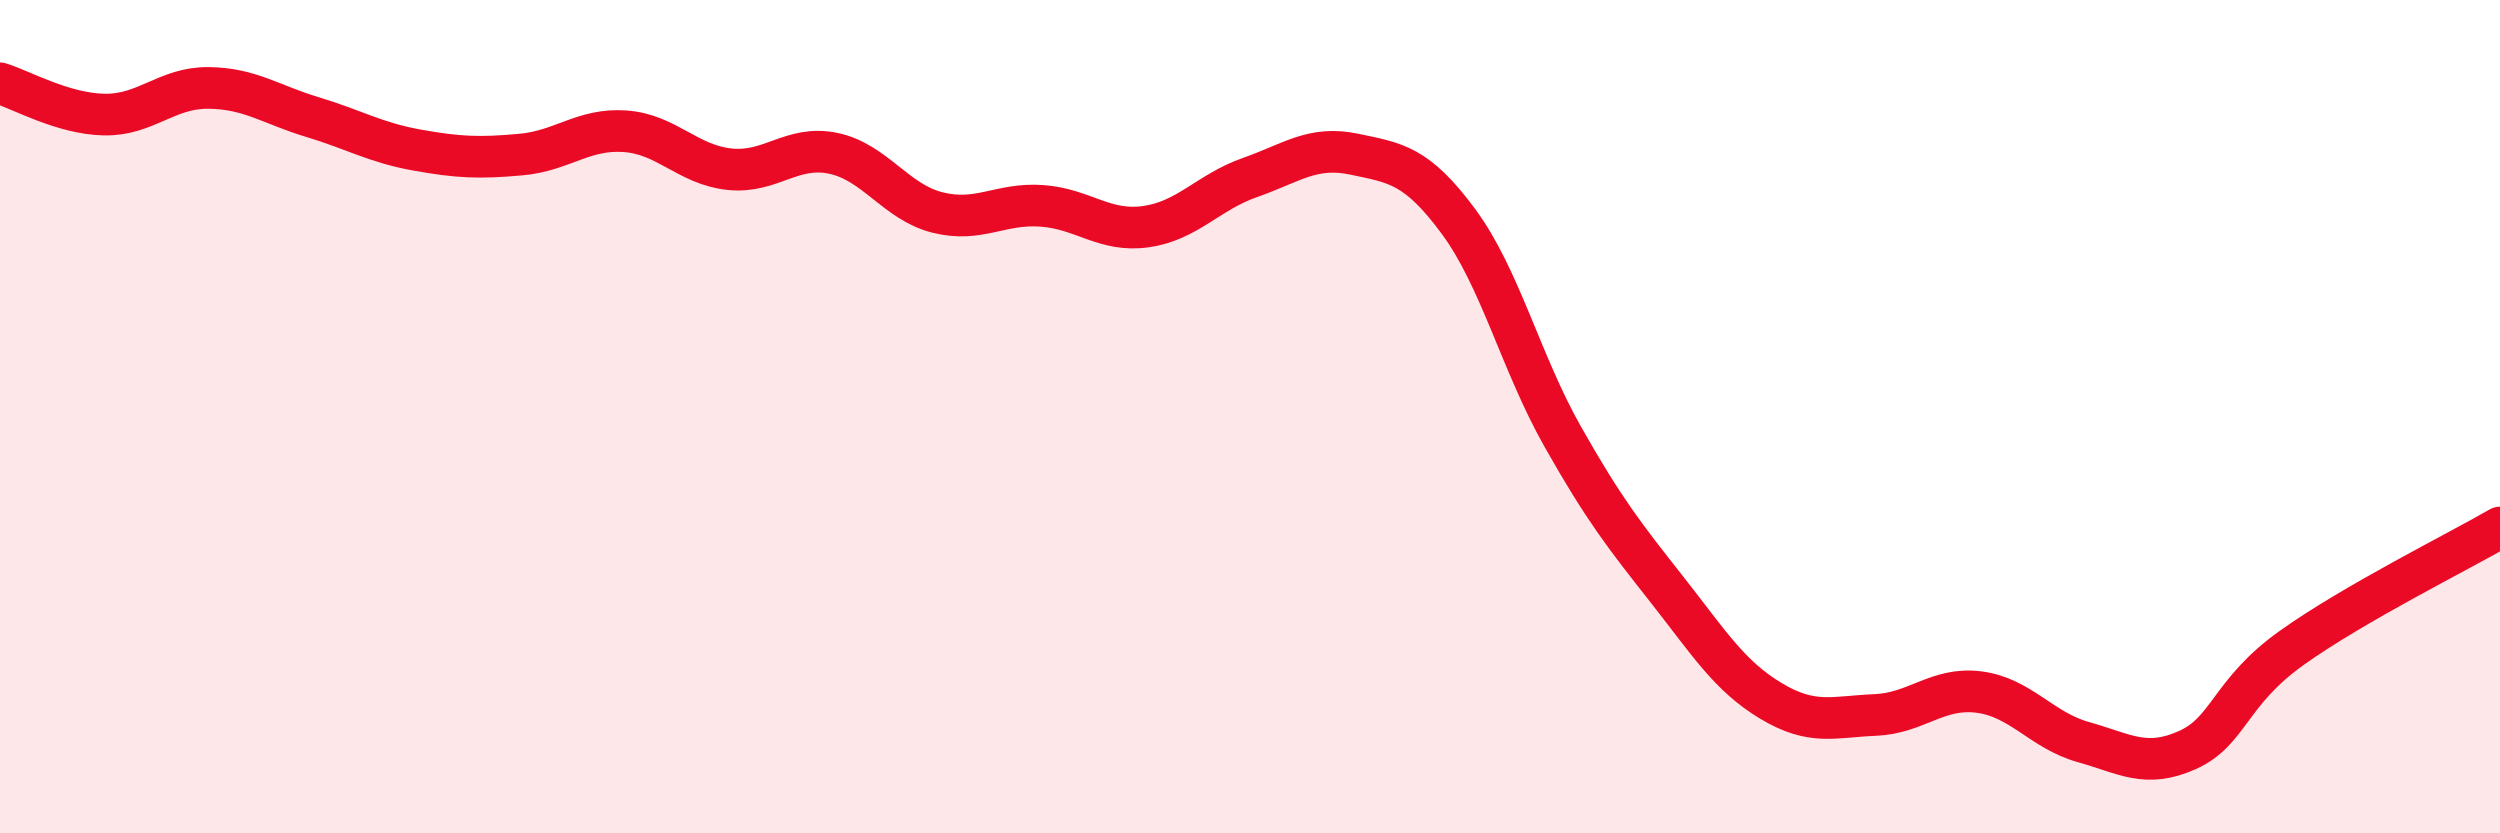
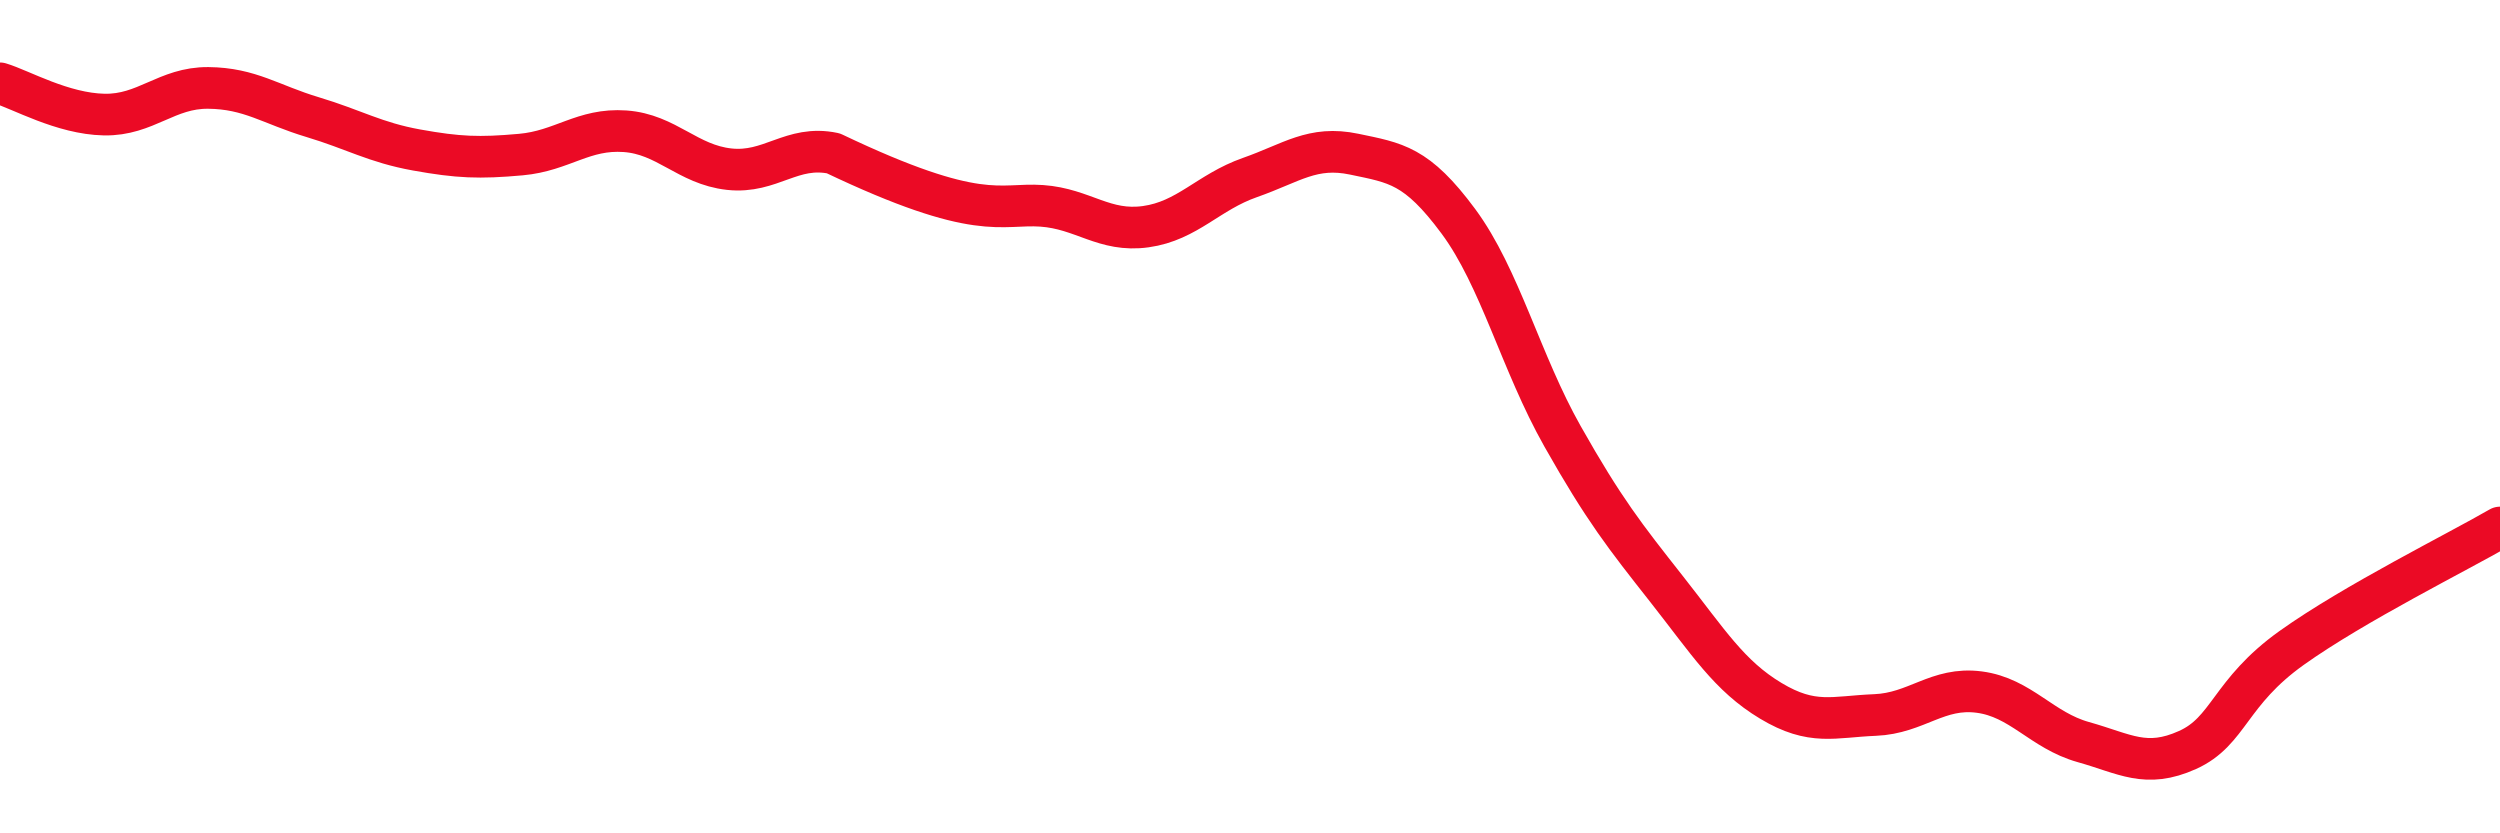
<svg xmlns="http://www.w3.org/2000/svg" width="60" height="20" viewBox="0 0 60 20">
-   <path d="M 0,2 C 0.5,2.15 1.5,2.73 2.5,2.75 C 3.5,2.77 4,2.1 5,2.11 C 6,2.12 6.5,2.51 7.5,2.81 C 8.5,3.11 9,3.42 10,3.6 C 11,3.78 11.5,3.8 12.5,3.71 C 13.5,3.62 14,3.08 15,3.15 C 16,3.22 16.5,3.95 17.5,4.06 C 18.5,4.17 19,3.47 20,3.68 C 21,3.89 21.5,4.85 22.5,5.1 C 23.5,5.35 24,4.87 25,4.94 C 26,5.01 26.5,5.58 27.5,5.44 C 28.5,5.3 29,4.61 30,4.26 C 31,3.91 31.5,3.49 32.5,3.7 C 33.5,3.91 34,3.96 35,5.31 C 36,6.66 36.5,8.7 37.5,10.47 C 38.5,12.24 39,12.87 40,14.14 C 41,15.41 41.5,16.22 42.5,16.82 C 43.5,17.42 44,17.2 45,17.16 C 46,17.12 46.5,16.48 47.5,16.61 C 48.5,16.74 49,17.53 50,17.81 C 51,18.09 51.5,18.45 52.5,18 C 53.5,17.55 53.5,16.62 55,15.55 C 56.5,14.48 59,13.24 60,12.66L60 20L0 20Z" fill="#EB0A25" opacity="0.1" stroke-linecap="round" stroke-linejoin="round" />
-   <path d="M 0,2 C 0.5,2.15 1.5,2.73 2.5,2.75 C 3.5,2.77 4,2.1 5,2.11 C 6,2.12 6.5,2.51 7.5,2.81 C 8.5,3.11 9,3.42 10,3.6 C 11,3.78 11.5,3.8 12.5,3.71 C 13.5,3.62 14,3.08 15,3.15 C 16,3.22 16.5,3.95 17.5,4.06 C 18.5,4.17 19,3.47 20,3.68 C 21,3.89 21.5,4.85 22.5,5.1 C 23.5,5.35 24,4.87 25,4.94 C 26,5.01 26.5,5.58 27.5,5.44 C 28.5,5.3 29,4.61 30,4.26 C 31,3.91 31.5,3.49 32.5,3.7 C 33.5,3.91 34,3.96 35,5.31 C 36,6.66 36.5,8.7 37.5,10.47 C 38.5,12.24 39,12.87 40,14.14 C 41,15.41 41.5,16.22 42.5,16.82 C 43.5,17.42 44,17.2 45,17.16 C 46,17.12 46.5,16.48 47.5,16.61 C 48.5,16.74 49,17.53 50,17.81 C 51,18.09 51.5,18.45 52.5,18 C 53.5,17.55 53.5,16.62 55,15.55 C 56.5,14.48 59,13.24 60,12.66" stroke="#EB0A25" stroke-width="1" fill="none" stroke-linecap="round" stroke-linejoin="round" />
+   <path d="M 0,2 C 0.5,2.15 1.5,2.73 2.5,2.75 C 3.5,2.77 4,2.1 5,2.11 C 6,2.12 6.5,2.51 7.5,2.81 C 8.5,3.11 9,3.42 10,3.6 C 11,3.78 11.5,3.8 12.5,3.71 C 13.5,3.62 14,3.08 15,3.15 C 16,3.22 16.5,3.95 17.5,4.06 C 18.5,4.17 19,3.47 20,3.68 C 23.5,5.35 24,4.87 25,4.94 C 26,5.01 26.5,5.58 27.5,5.44 C 28.5,5.3 29,4.61 30,4.26 C 31,3.91 31.5,3.49 32.5,3.7 C 33.5,3.91 34,3.96 35,5.31 C 36,6.66 36.5,8.7 37.5,10.47 C 38.5,12.24 39,12.87 40,14.14 C 41,15.41 41.5,16.22 42.5,16.82 C 43.5,17.42 44,17.2 45,17.16 C 46,17.12 46.5,16.48 47.5,16.61 C 48.5,16.74 49,17.53 50,17.81 C 51,18.09 51.5,18.45 52.5,18 C 53.5,17.55 53.5,16.62 55,15.55 C 56.5,14.48 59,13.24 60,12.66" stroke="#EB0A25" stroke-width="1" fill="none" stroke-linecap="round" stroke-linejoin="round" />
</svg>